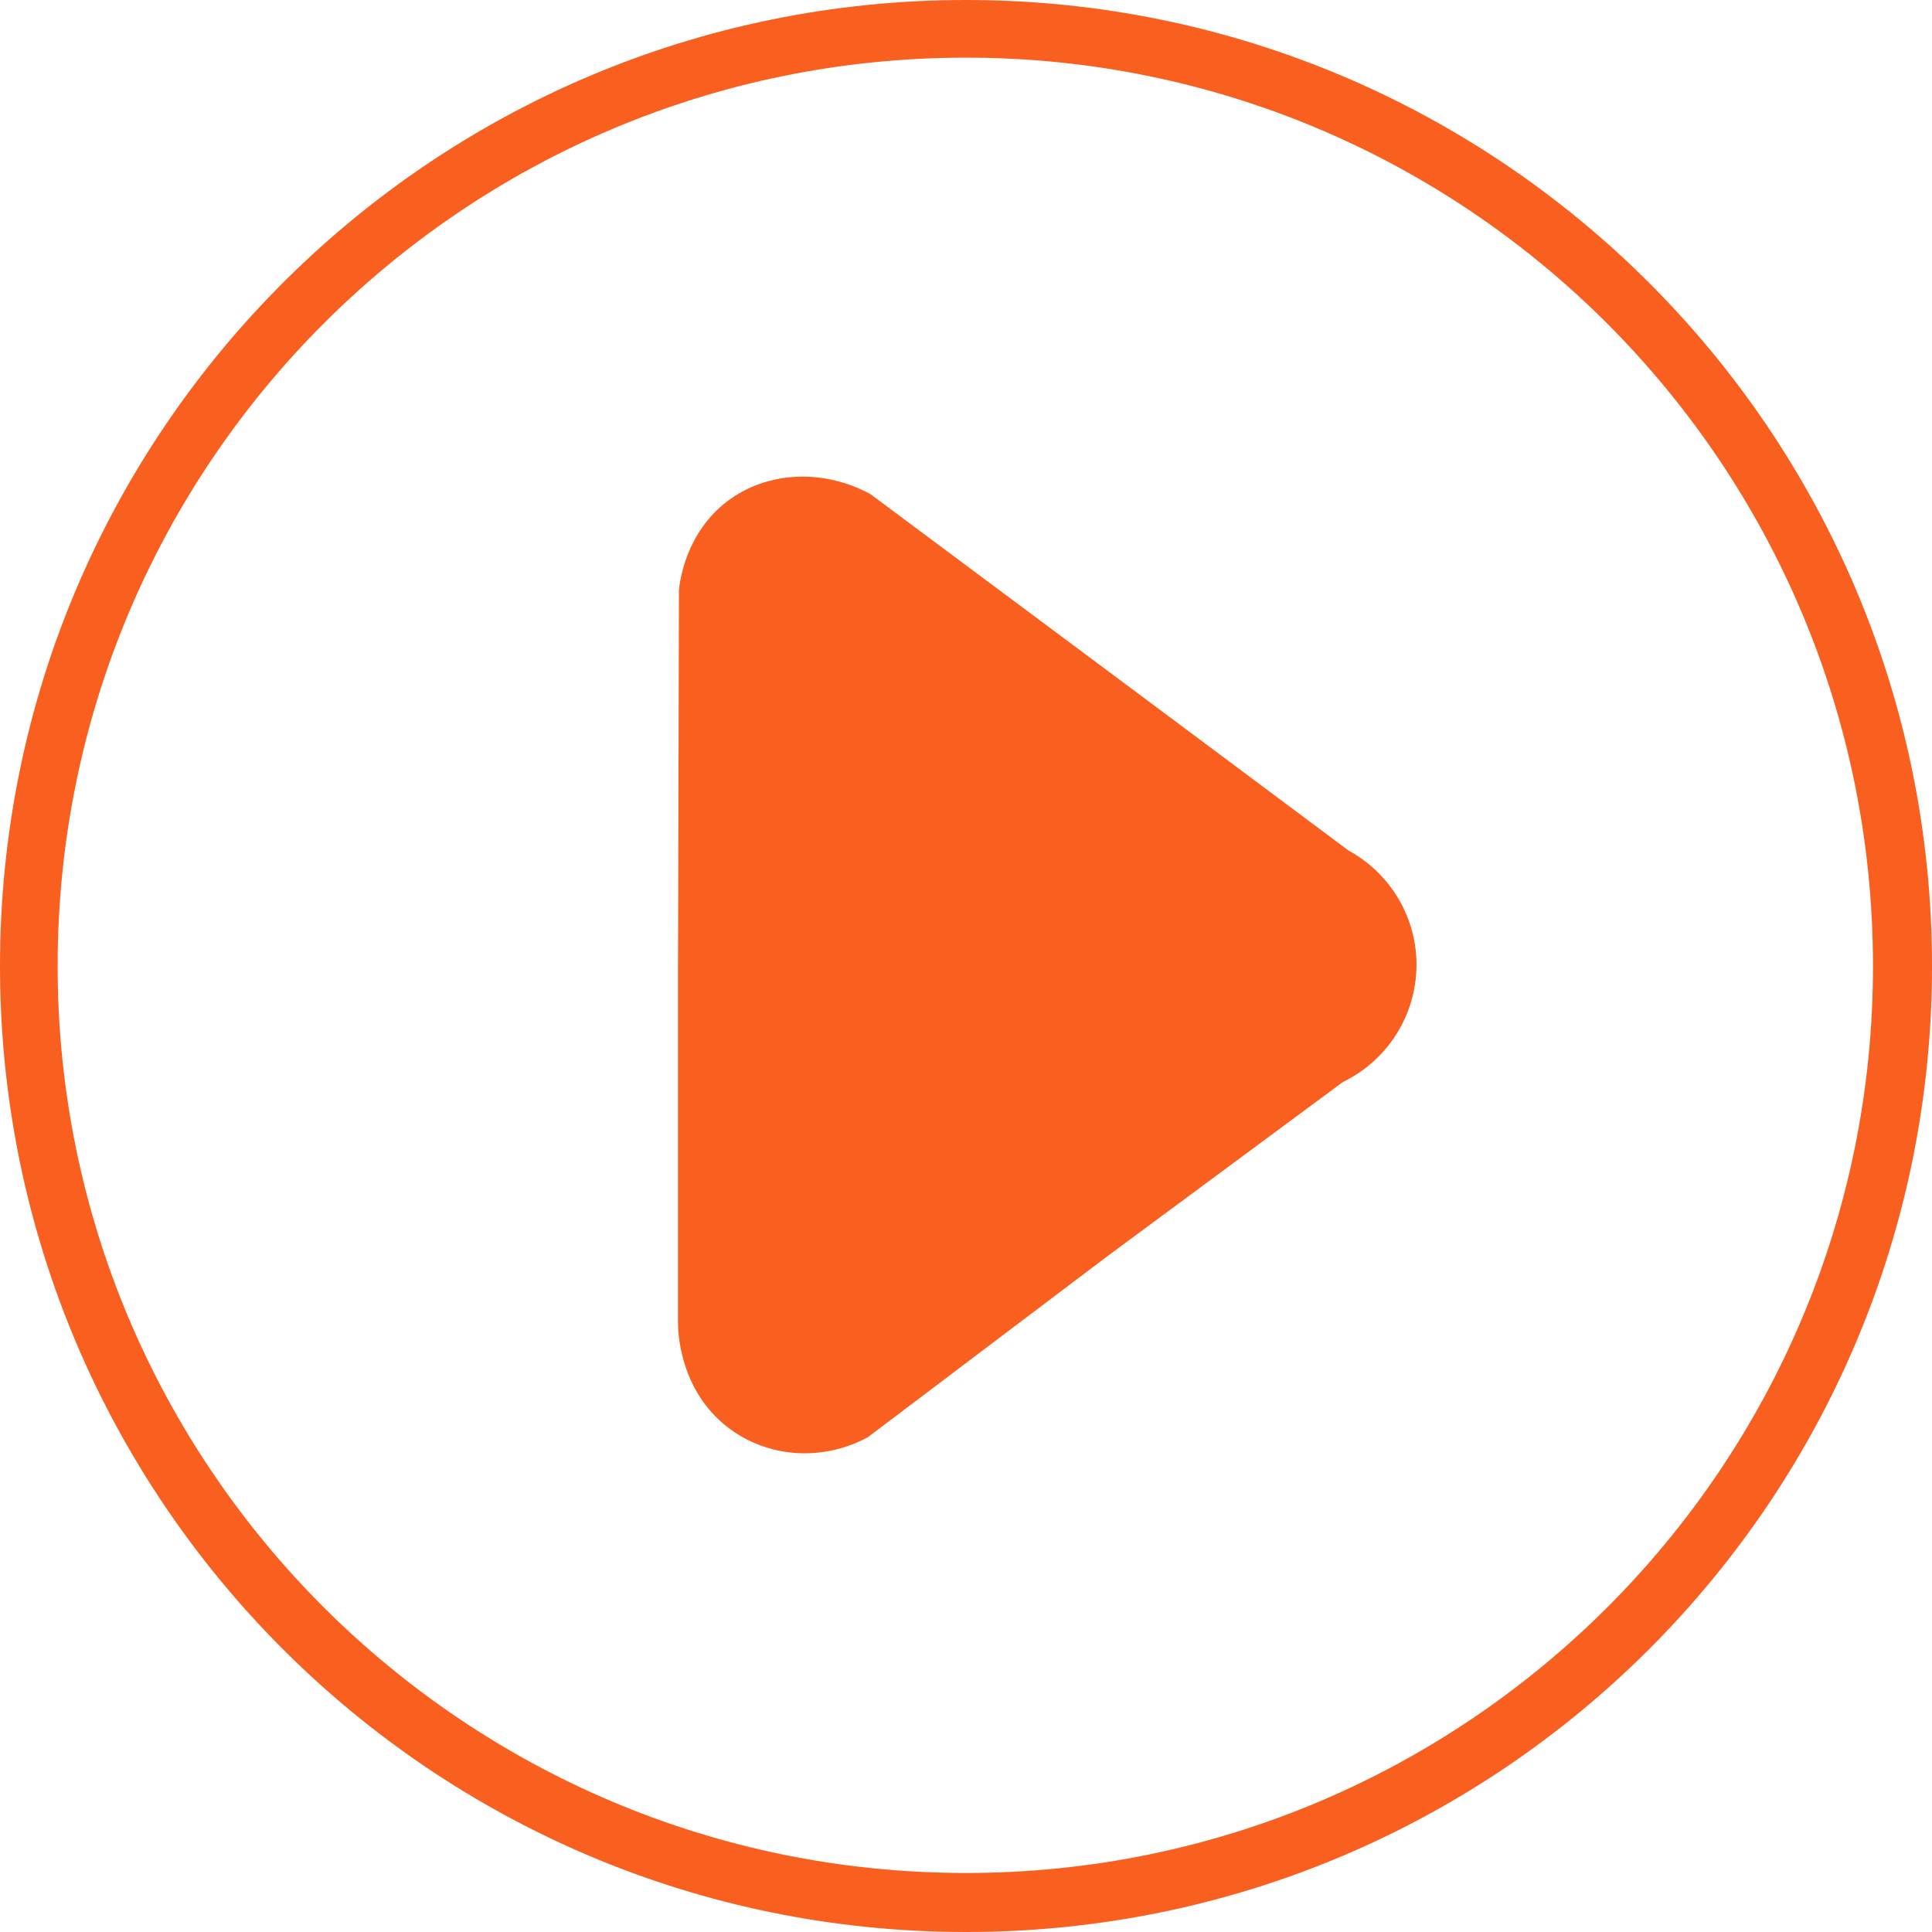
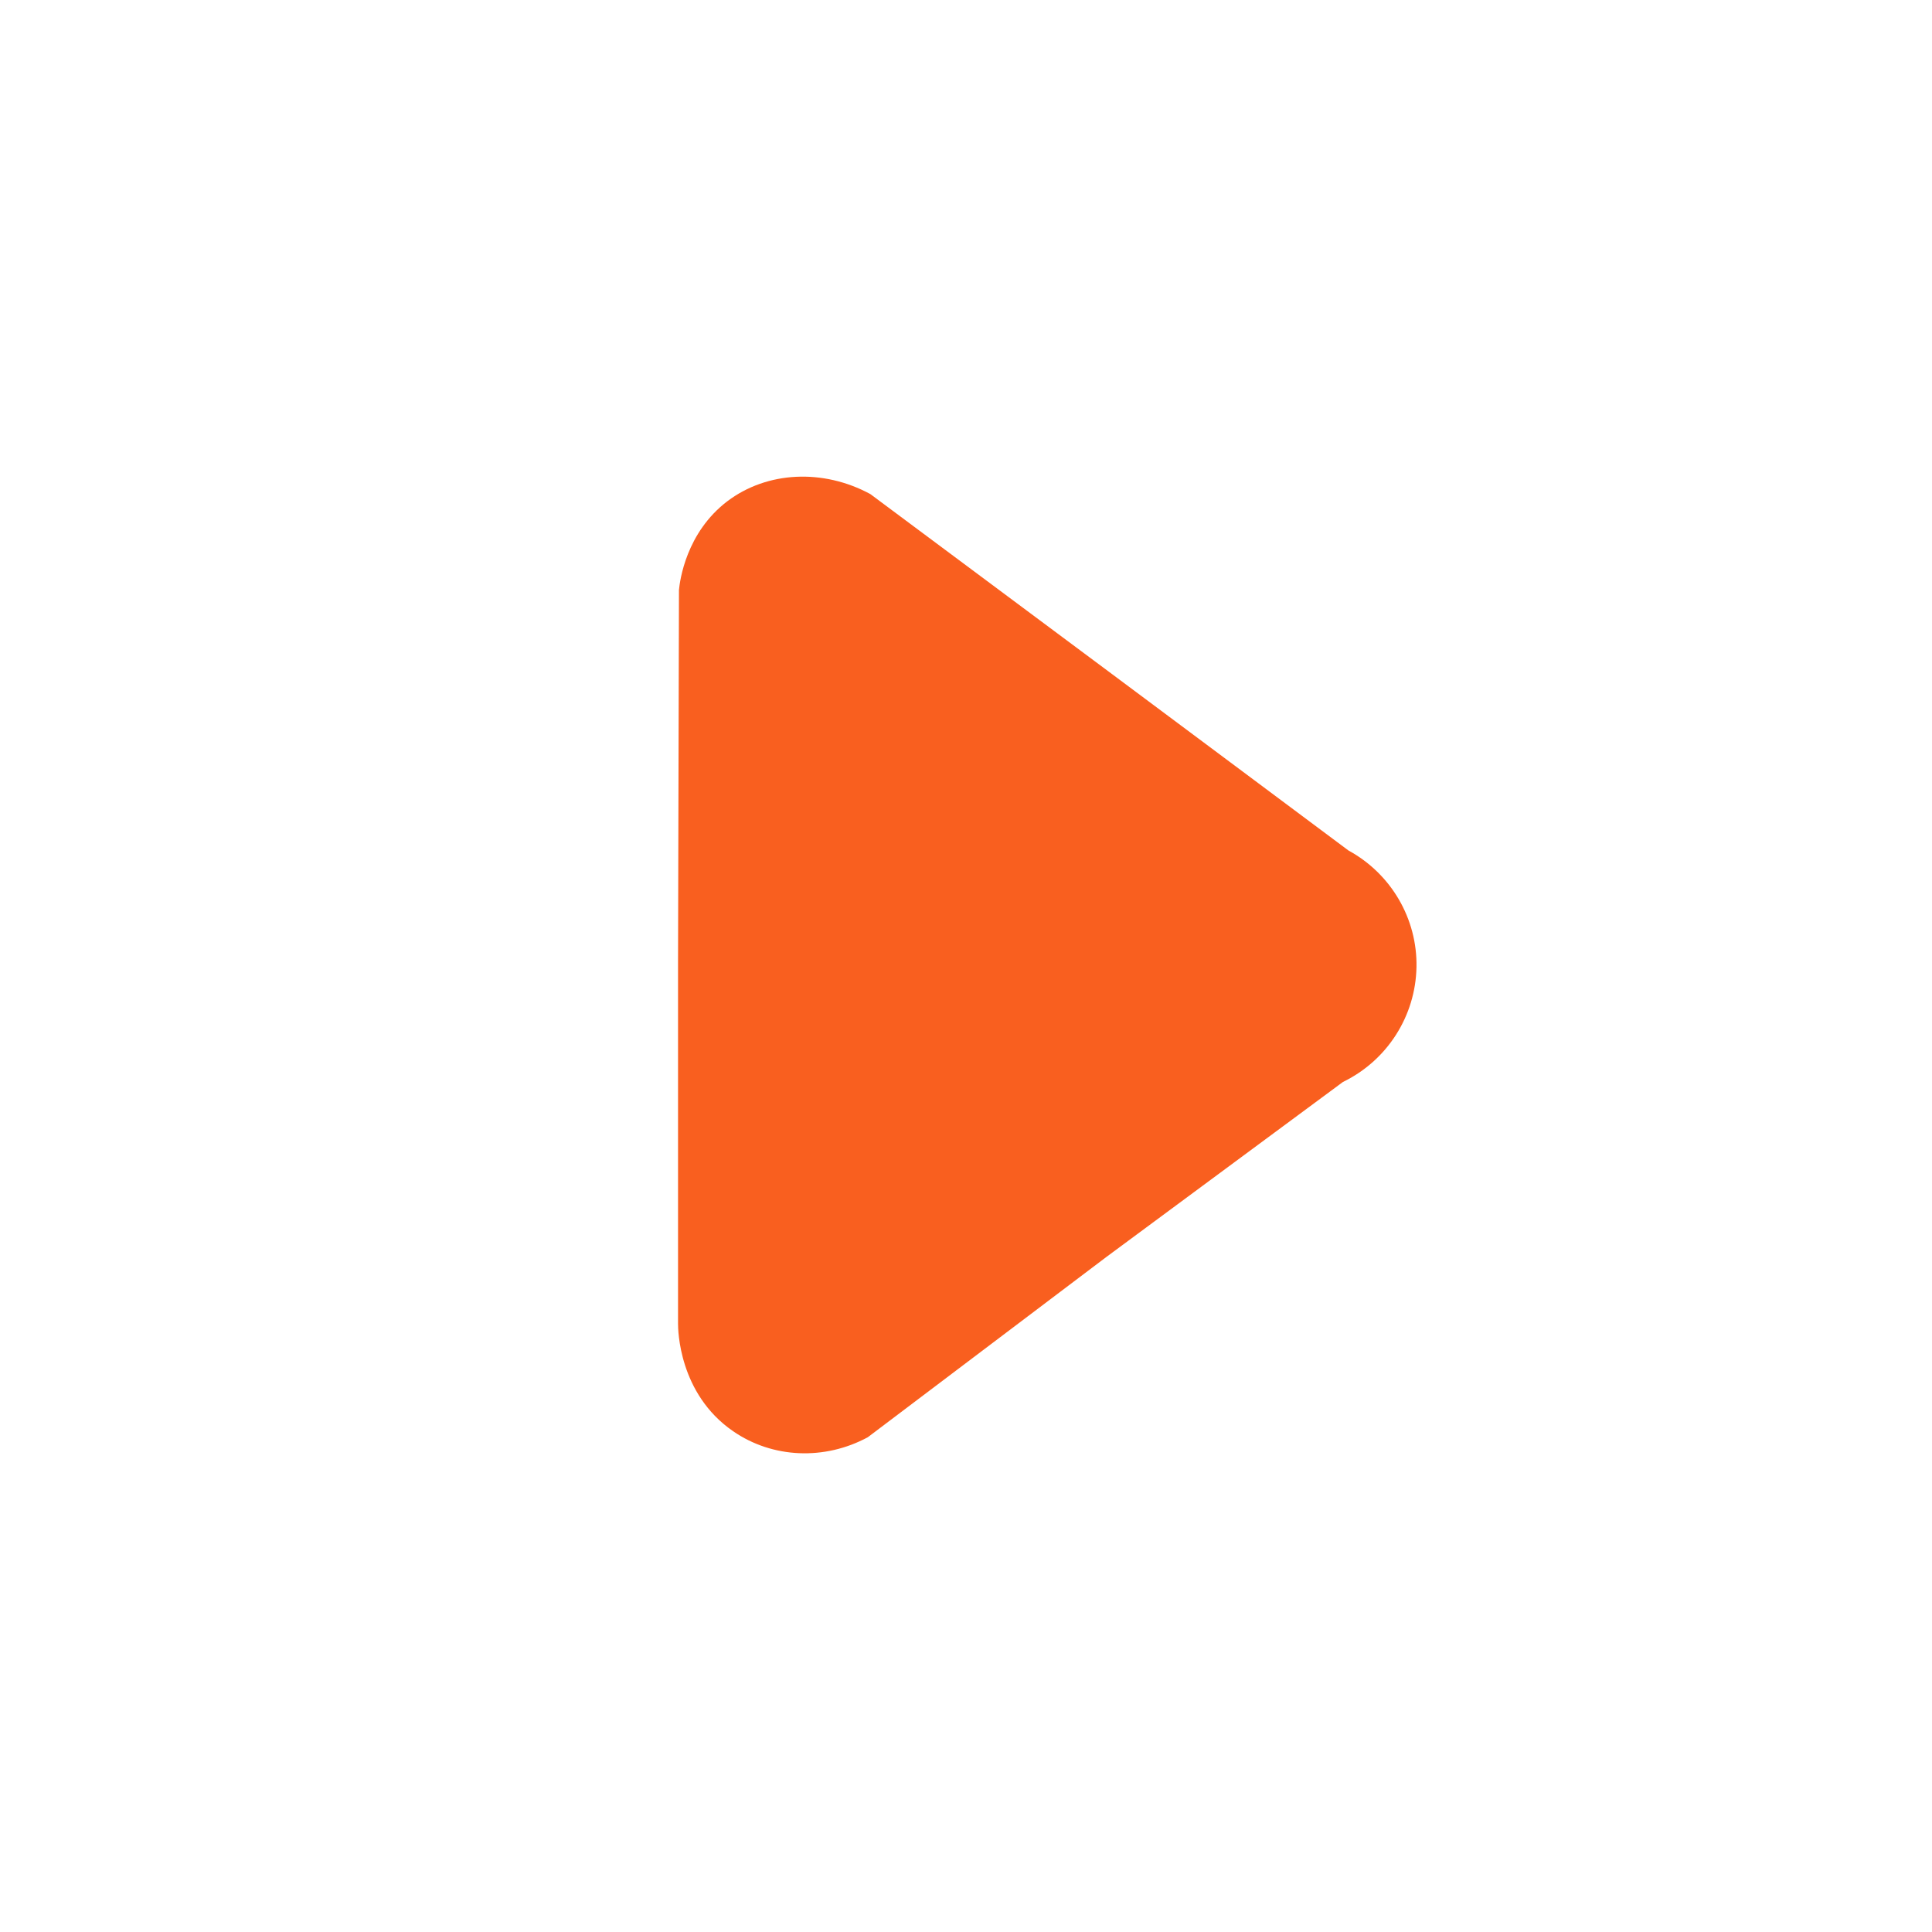
<svg xmlns="http://www.w3.org/2000/svg" width="84" height="84" viewBox="0 0 84 84" fill="none">
-   <path d="M42 0C18.795 0 0 18.795 0 42C0 65.205 18.795 84 42 84C65.205 84 84 65.205 84 42C84 18.795 65.205 0 42 0ZM42 81.434C20.178 81.434 2.506 63.762 2.506 42C2.506 20.178 20.178 2.506 42 2.506C63.772 2.506 81.434 20.178 81.434 42C81.444 63.772 63.772 81.434 42 81.434Z" fill="#F95F1F" />
  <path d="M58.629 36.978C60.484 37.99 61.627 39.945 61.586 42.05C61.546 44.175 60.313 46.11 58.389 47.042C54.961 49.578 51.532 52.114 48.104 54.65C44.646 57.266 41.188 59.873 37.73 62.489C35.855 63.501 33.59 63.411 31.876 62.228C29.5 60.594 29.48 57.788 29.48 57.557C29.48 52.304 29.48 47.052 29.48 41.8C29.49 36.417 29.51 31.034 29.52 25.651C29.56 25.24 29.831 23.155 31.625 21.792C33.349 20.489 35.785 20.369 37.84 21.481C41.308 24.067 44.776 26.643 48.245 29.23C51.703 31.806 55.161 34.392 58.629 36.978Z" fill="#F95F1F" />
</svg>